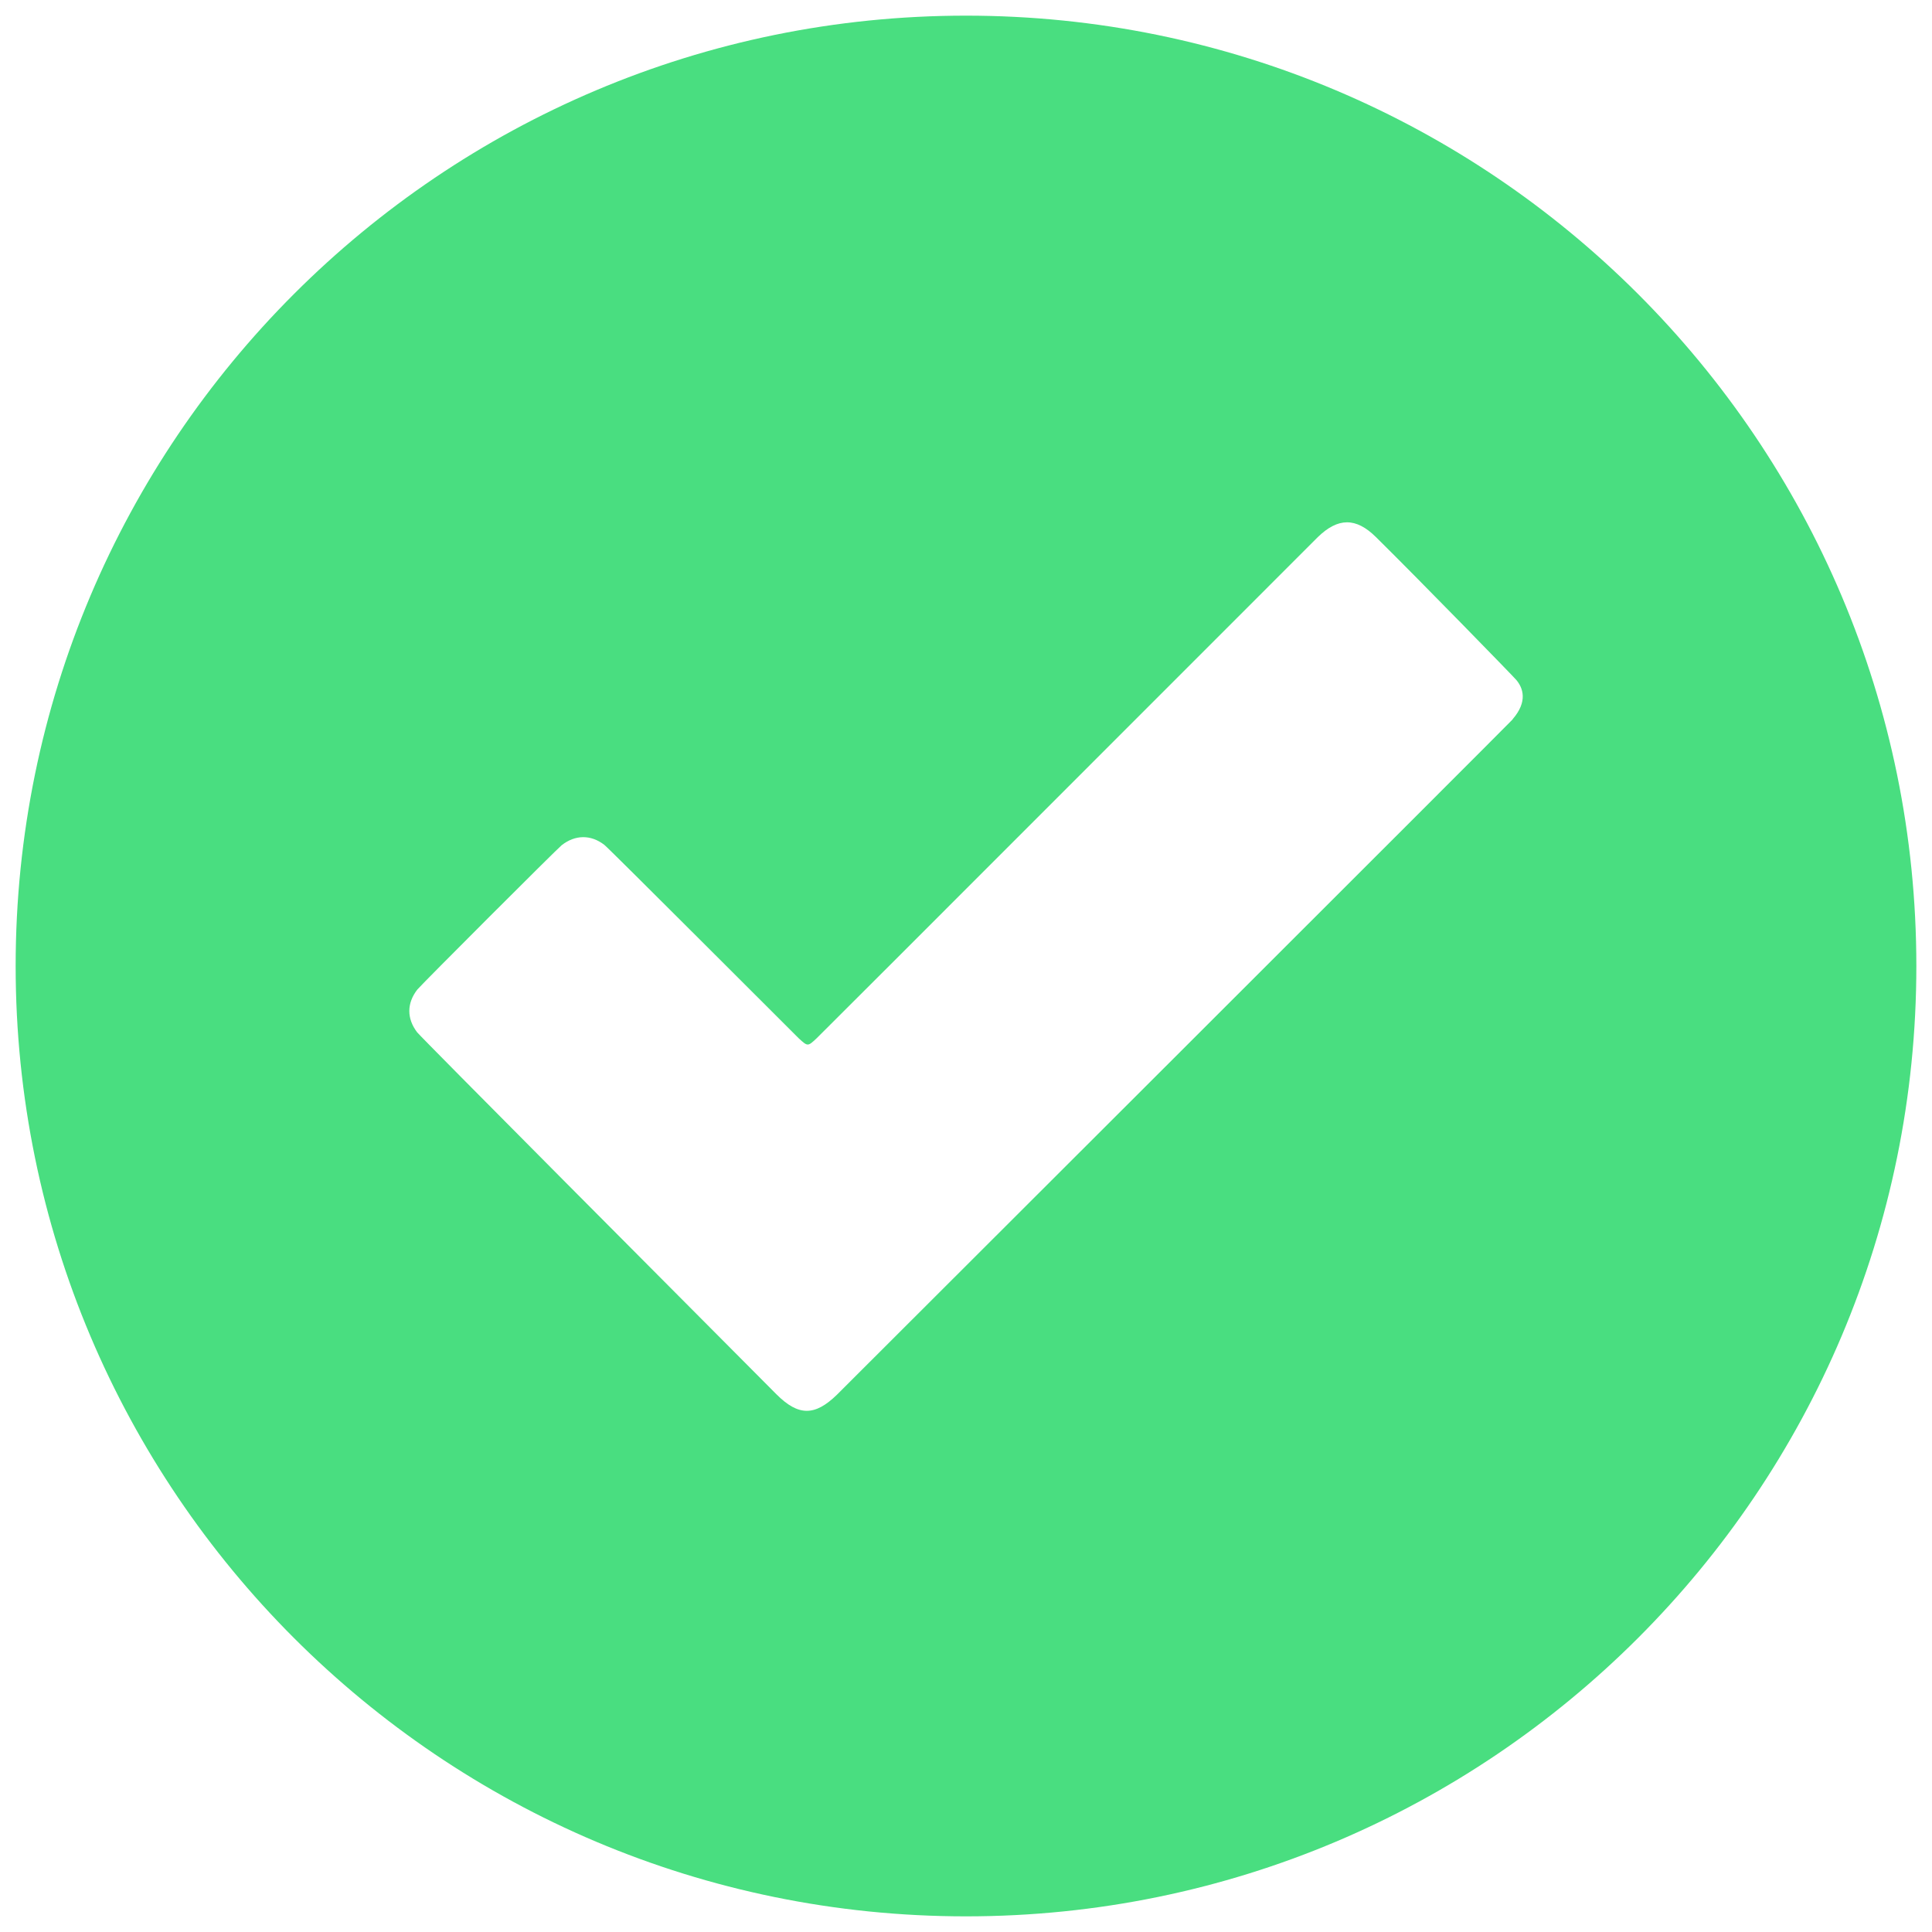
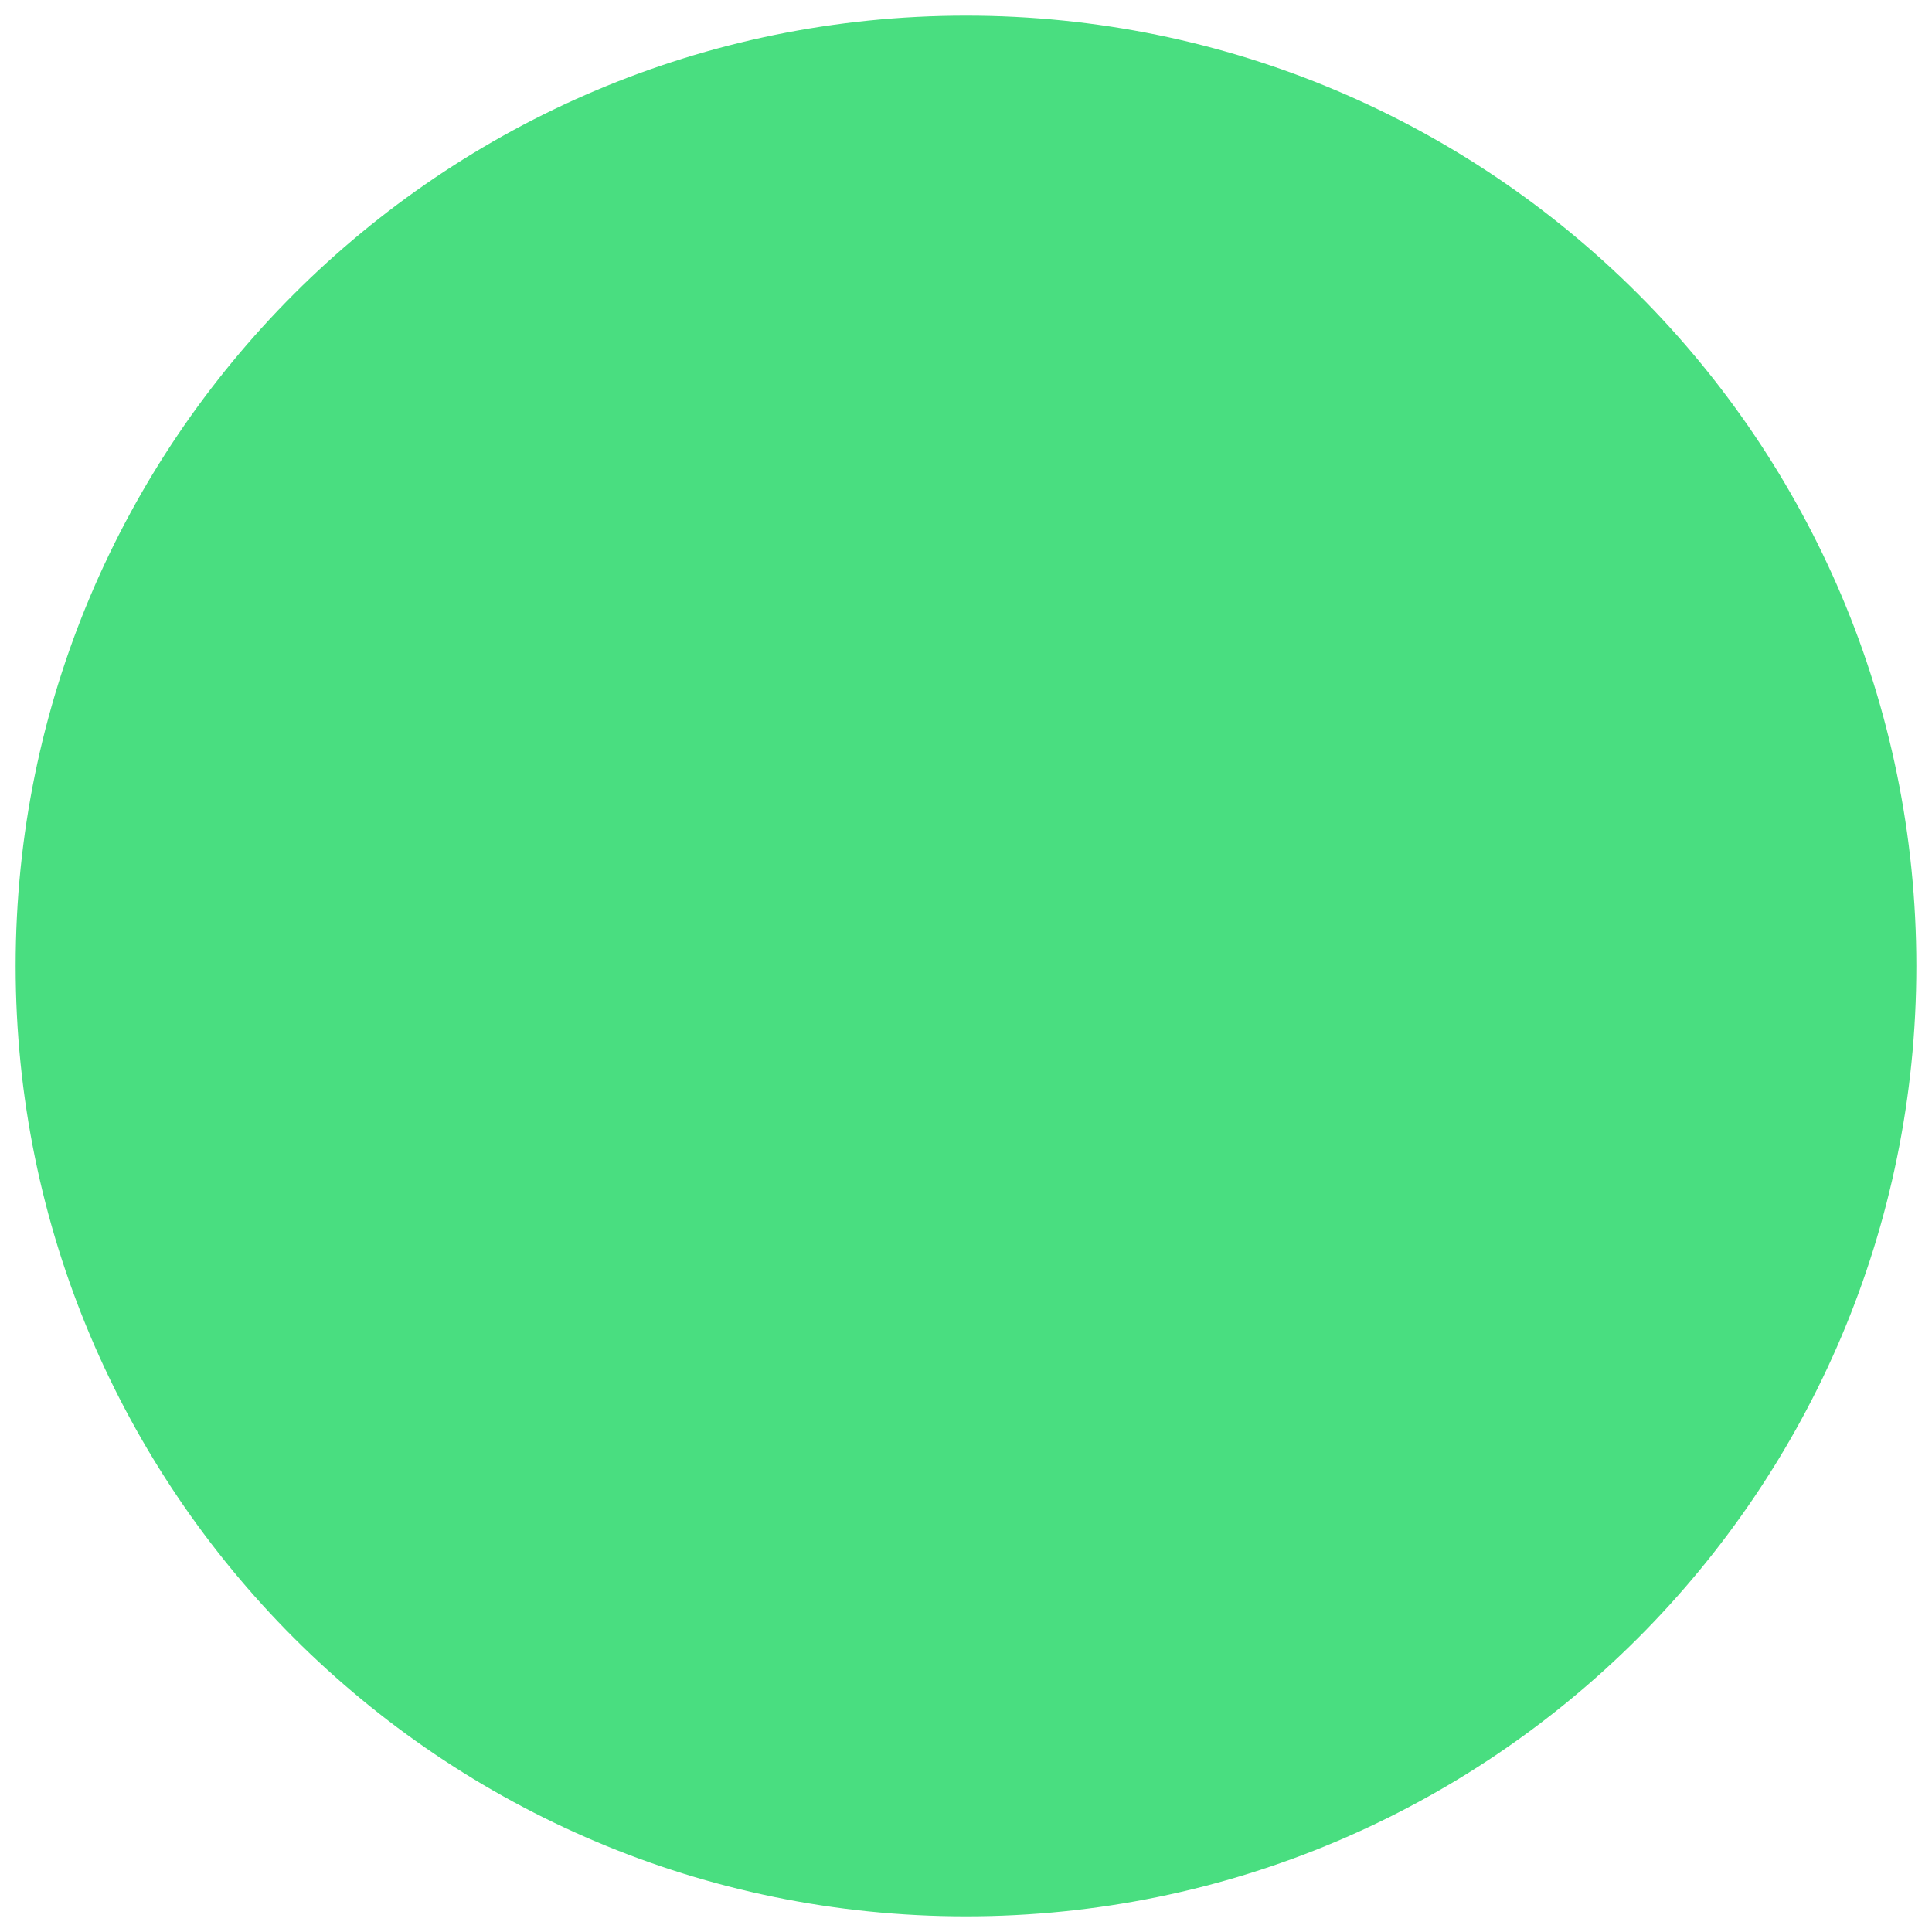
<svg xmlns="http://www.w3.org/2000/svg" id="Layer_1" viewBox="0 0 100 100">
  <defs>
    <style>.cls-1{fill:#49de80;}</style>
  </defs>
-   <path class="cls-1" d="m50,.81C22.83.81.81,22.83.81,50s22.02,49.19,49.19,49.19,49.19-22.02,49.19-49.19S77.17.81,50,.81Zm28.3,36.42c-.23.26-34.91,34.89-34.98,34.96-1.14,1.11-1.99,1.12-3.13-.02-4.79-4.81-18.43-18.51-18.6-18.74-.54-.71-.54-1.5.01-2.21.18-.23,7.24-7.29,7.47-7.47.7-.55,1.51-.56,2.21-.02.25.19,9.91,9.87,10.07,10.02.46.42.46.42.92-.01.19-.17,25.75-25.76,25.94-25.94,1.04-1.01,1.97-1.03,3.01,0,2.28,2.25,7.1,7.2,7.26,7.39.34.4.62,1.11-.19,2.04Z" />
+   <path class="cls-1" d="m50,.81C22.83.81.81,22.83.81,50s22.02,49.19,49.19,49.19,49.19-22.02,49.19-49.19S77.17.81,50,.81Zm28.3,36.42Z" />
</svg>